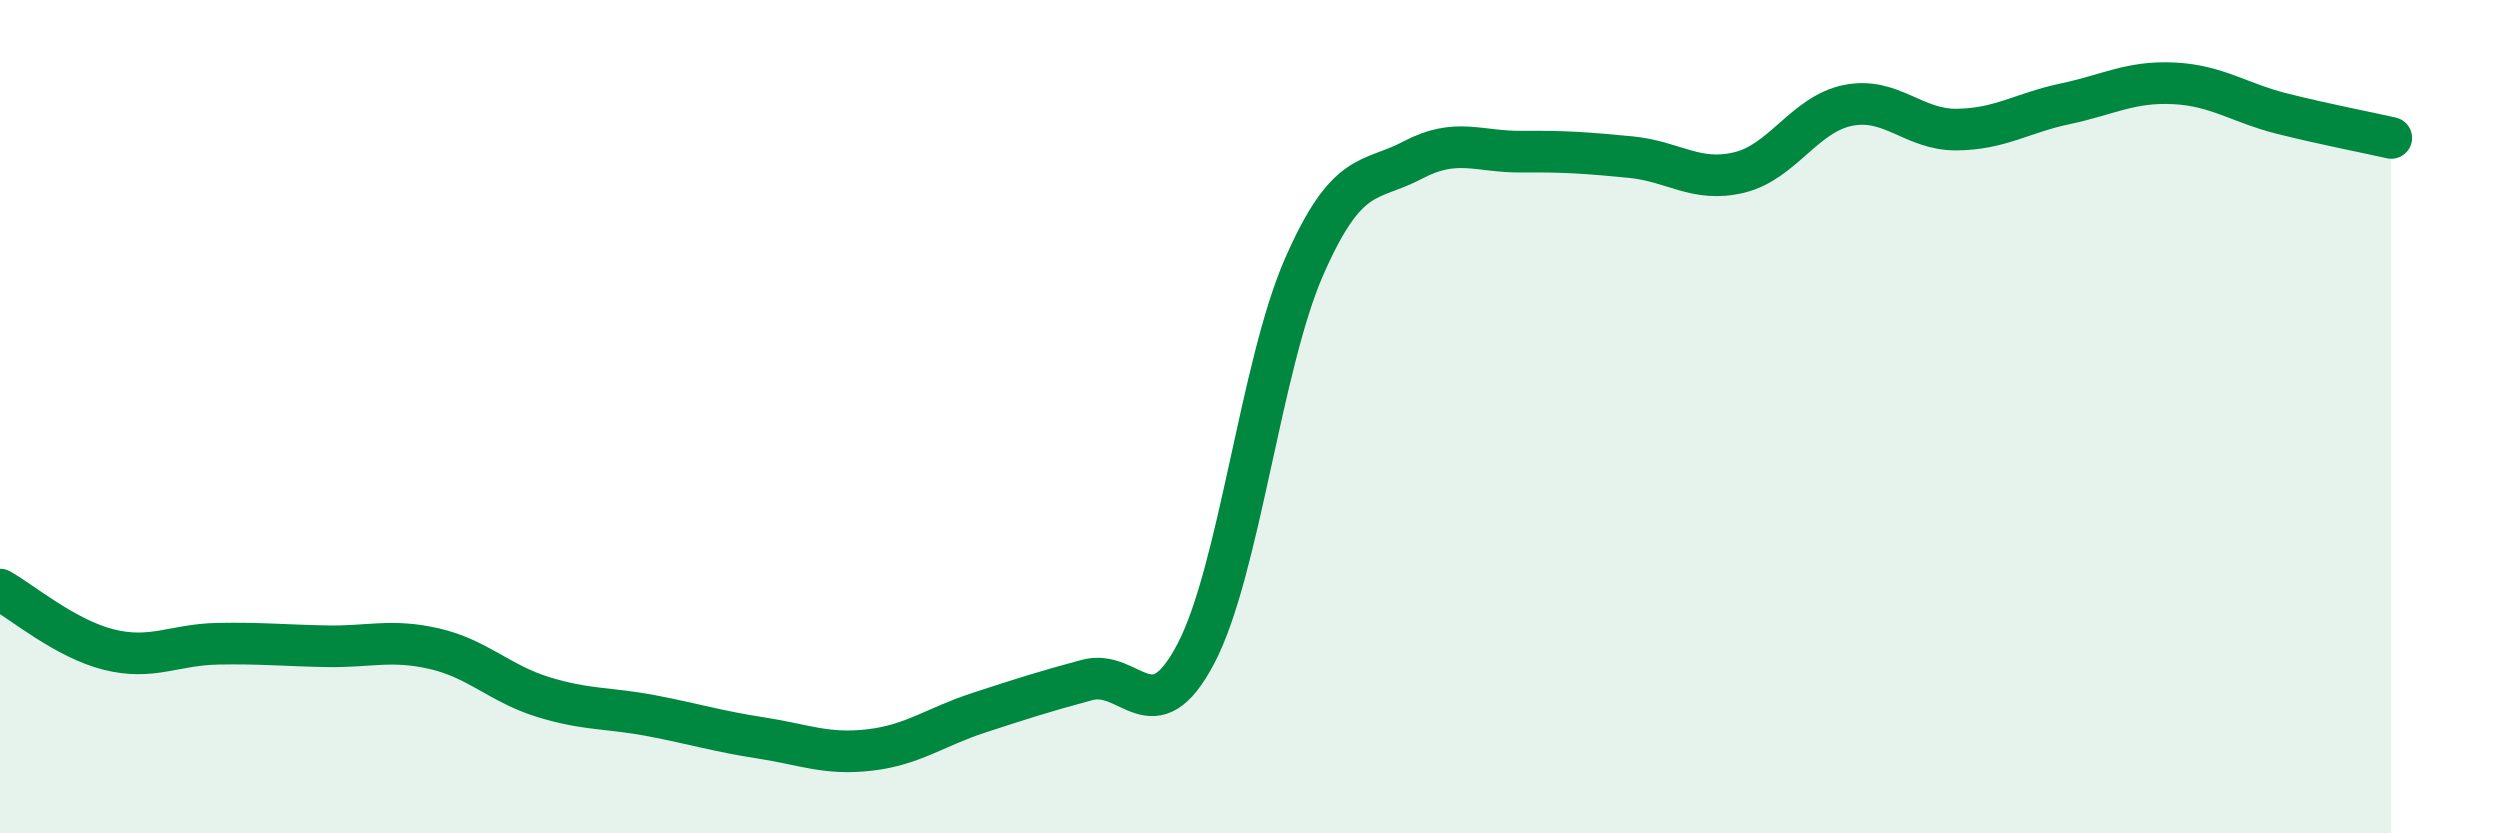
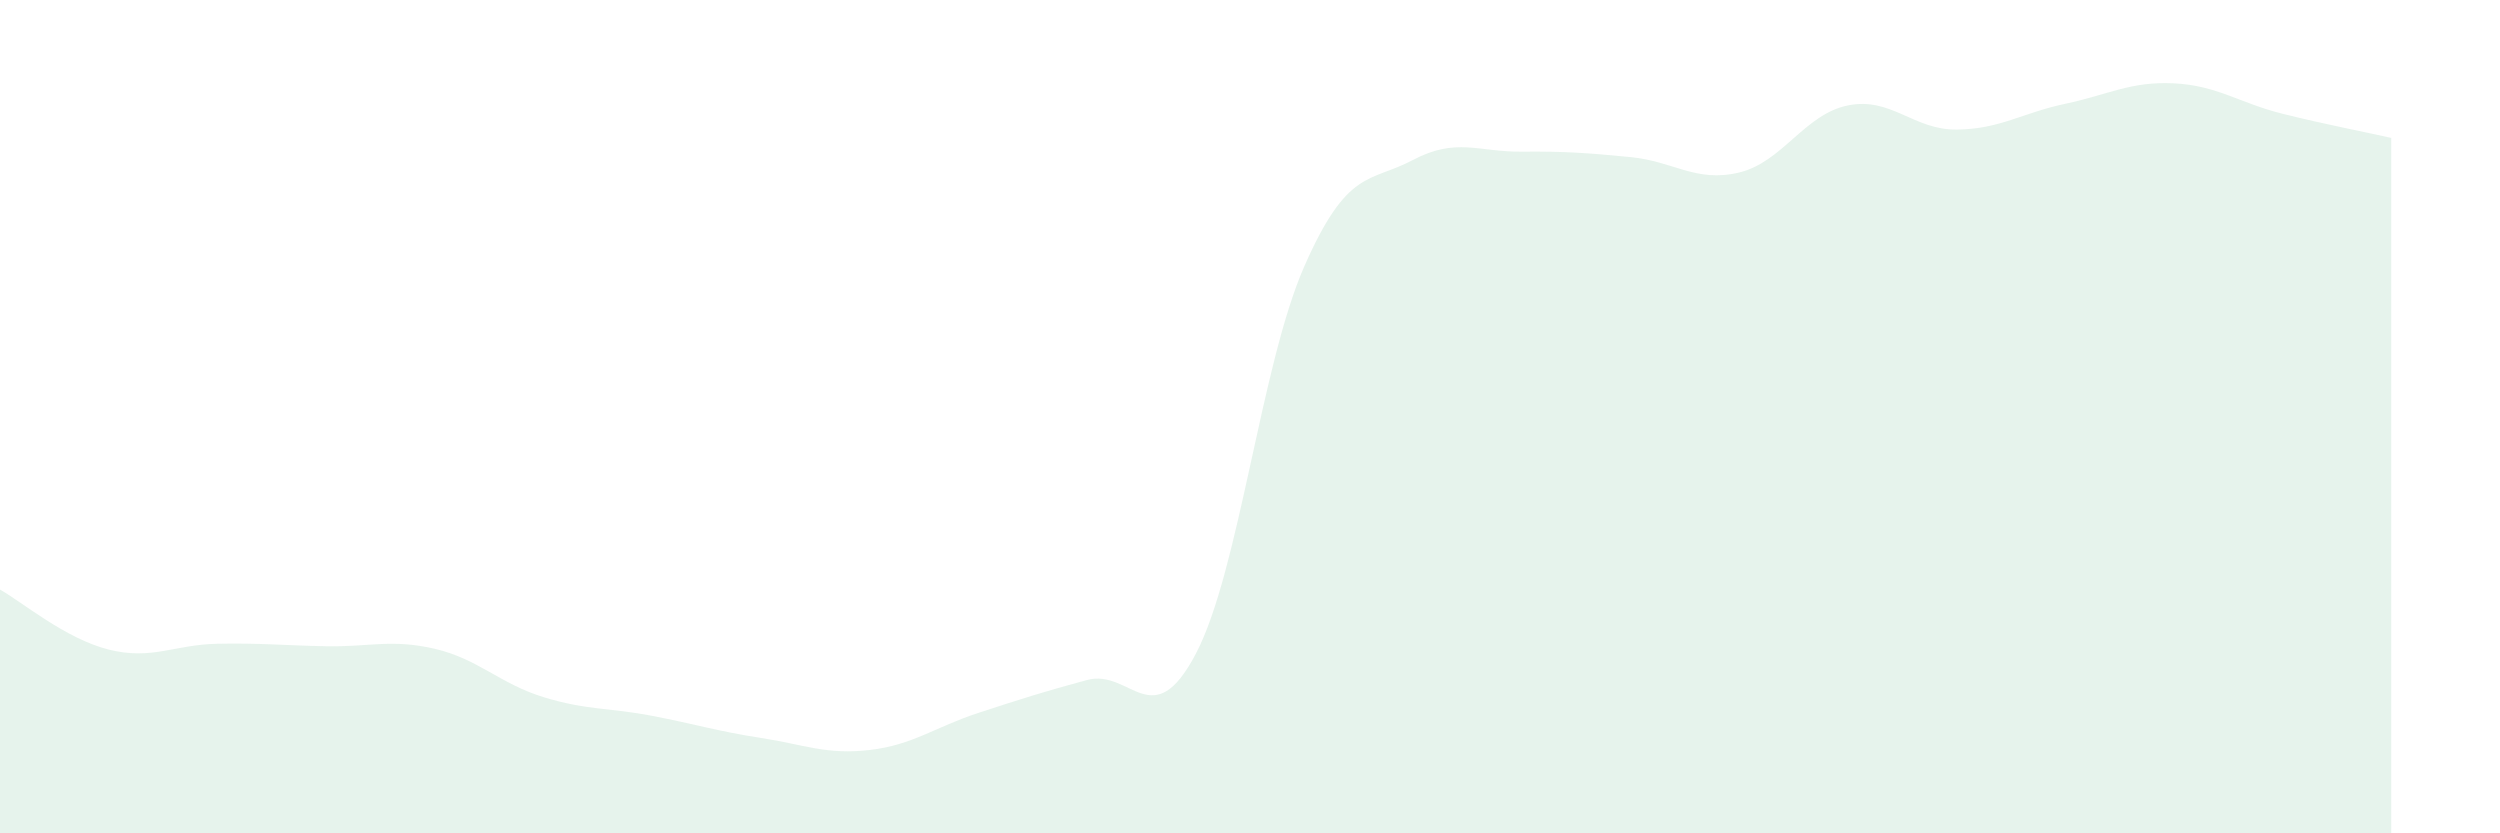
<svg xmlns="http://www.w3.org/2000/svg" width="60" height="20" viewBox="0 0 60 20">
  <path d="M 0,14.15 C 0.52,14.44 1.57,15.33 2.61,15.59 C 3.65,15.85 4.18,15.47 5.22,15.45 C 6.26,15.43 6.79,15.49 7.83,15.51 C 8.87,15.53 9.39,15.33 10.43,15.57 C 11.47,15.81 12,16.41 13.04,16.73 C 14.08,17.05 14.61,16.98 15.65,17.18 C 16.69,17.38 17.22,17.55 18.26,17.71 C 19.3,17.87 19.83,18.12 20.87,18 C 21.91,17.88 22.44,17.45 23.48,17.11 C 24.52,16.77 25.05,16.6 26.09,16.32 C 27.13,16.04 27.66,17.67 28.7,15.69 C 29.74,13.71 30.26,8.77 31.3,6.4 C 32.34,4.03 32.87,4.39 33.91,3.84 C 34.95,3.29 35.48,3.65 36.52,3.64 C 37.56,3.63 38.09,3.67 39.13,3.77 C 40.17,3.87 40.7,4.39 41.74,4.14 C 42.78,3.89 43.31,2.74 44.35,2.53 C 45.39,2.32 45.92,3.12 46.96,3.11 C 48,3.1 48.53,2.71 49.57,2.49 C 50.61,2.27 51.13,1.95 52.17,2 C 53.21,2.05 53.74,2.47 54.78,2.73 C 55.82,2.99 56.87,3.19 57.39,3.31L57.39 20L0 20Z" fill="#008740" opacity="0.1" stroke-linecap="round" stroke-linejoin="round" />
-   <path d="M 0,14.15 C 0.52,14.44 1.57,15.33 2.61,15.59 C 3.65,15.85 4.18,15.47 5.22,15.45 C 6.26,15.43 6.79,15.49 7.83,15.51 C 8.87,15.53 9.39,15.33 10.43,15.57 C 11.47,15.81 12,16.41 13.04,16.73 C 14.08,17.05 14.61,16.98 15.65,17.18 C 16.69,17.38 17.22,17.55 18.26,17.71 C 19.3,17.87 19.83,18.12 20.87,18 C 21.91,17.88 22.44,17.45 23.48,17.11 C 24.52,16.77 25.05,16.6 26.09,16.32 C 27.13,16.04 27.66,17.67 28.7,15.69 C 29.74,13.71 30.26,8.77 31.3,6.4 C 32.34,4.03 32.87,4.39 33.91,3.84 C 34.95,3.29 35.48,3.65 36.52,3.64 C 37.56,3.63 38.09,3.67 39.13,3.77 C 40.17,3.87 40.7,4.39 41.74,4.14 C 42.78,3.89 43.31,2.74 44.35,2.53 C 45.39,2.32 45.92,3.12 46.96,3.11 C 48,3.1 48.53,2.71 49.57,2.49 C 50.61,2.27 51.13,1.95 52.17,2 C 53.21,2.05 53.74,2.47 54.78,2.73 C 55.82,2.99 56.87,3.19 57.39,3.31" stroke="#008740" stroke-width="1" fill="none" stroke-linecap="round" stroke-linejoin="round" />
</svg>